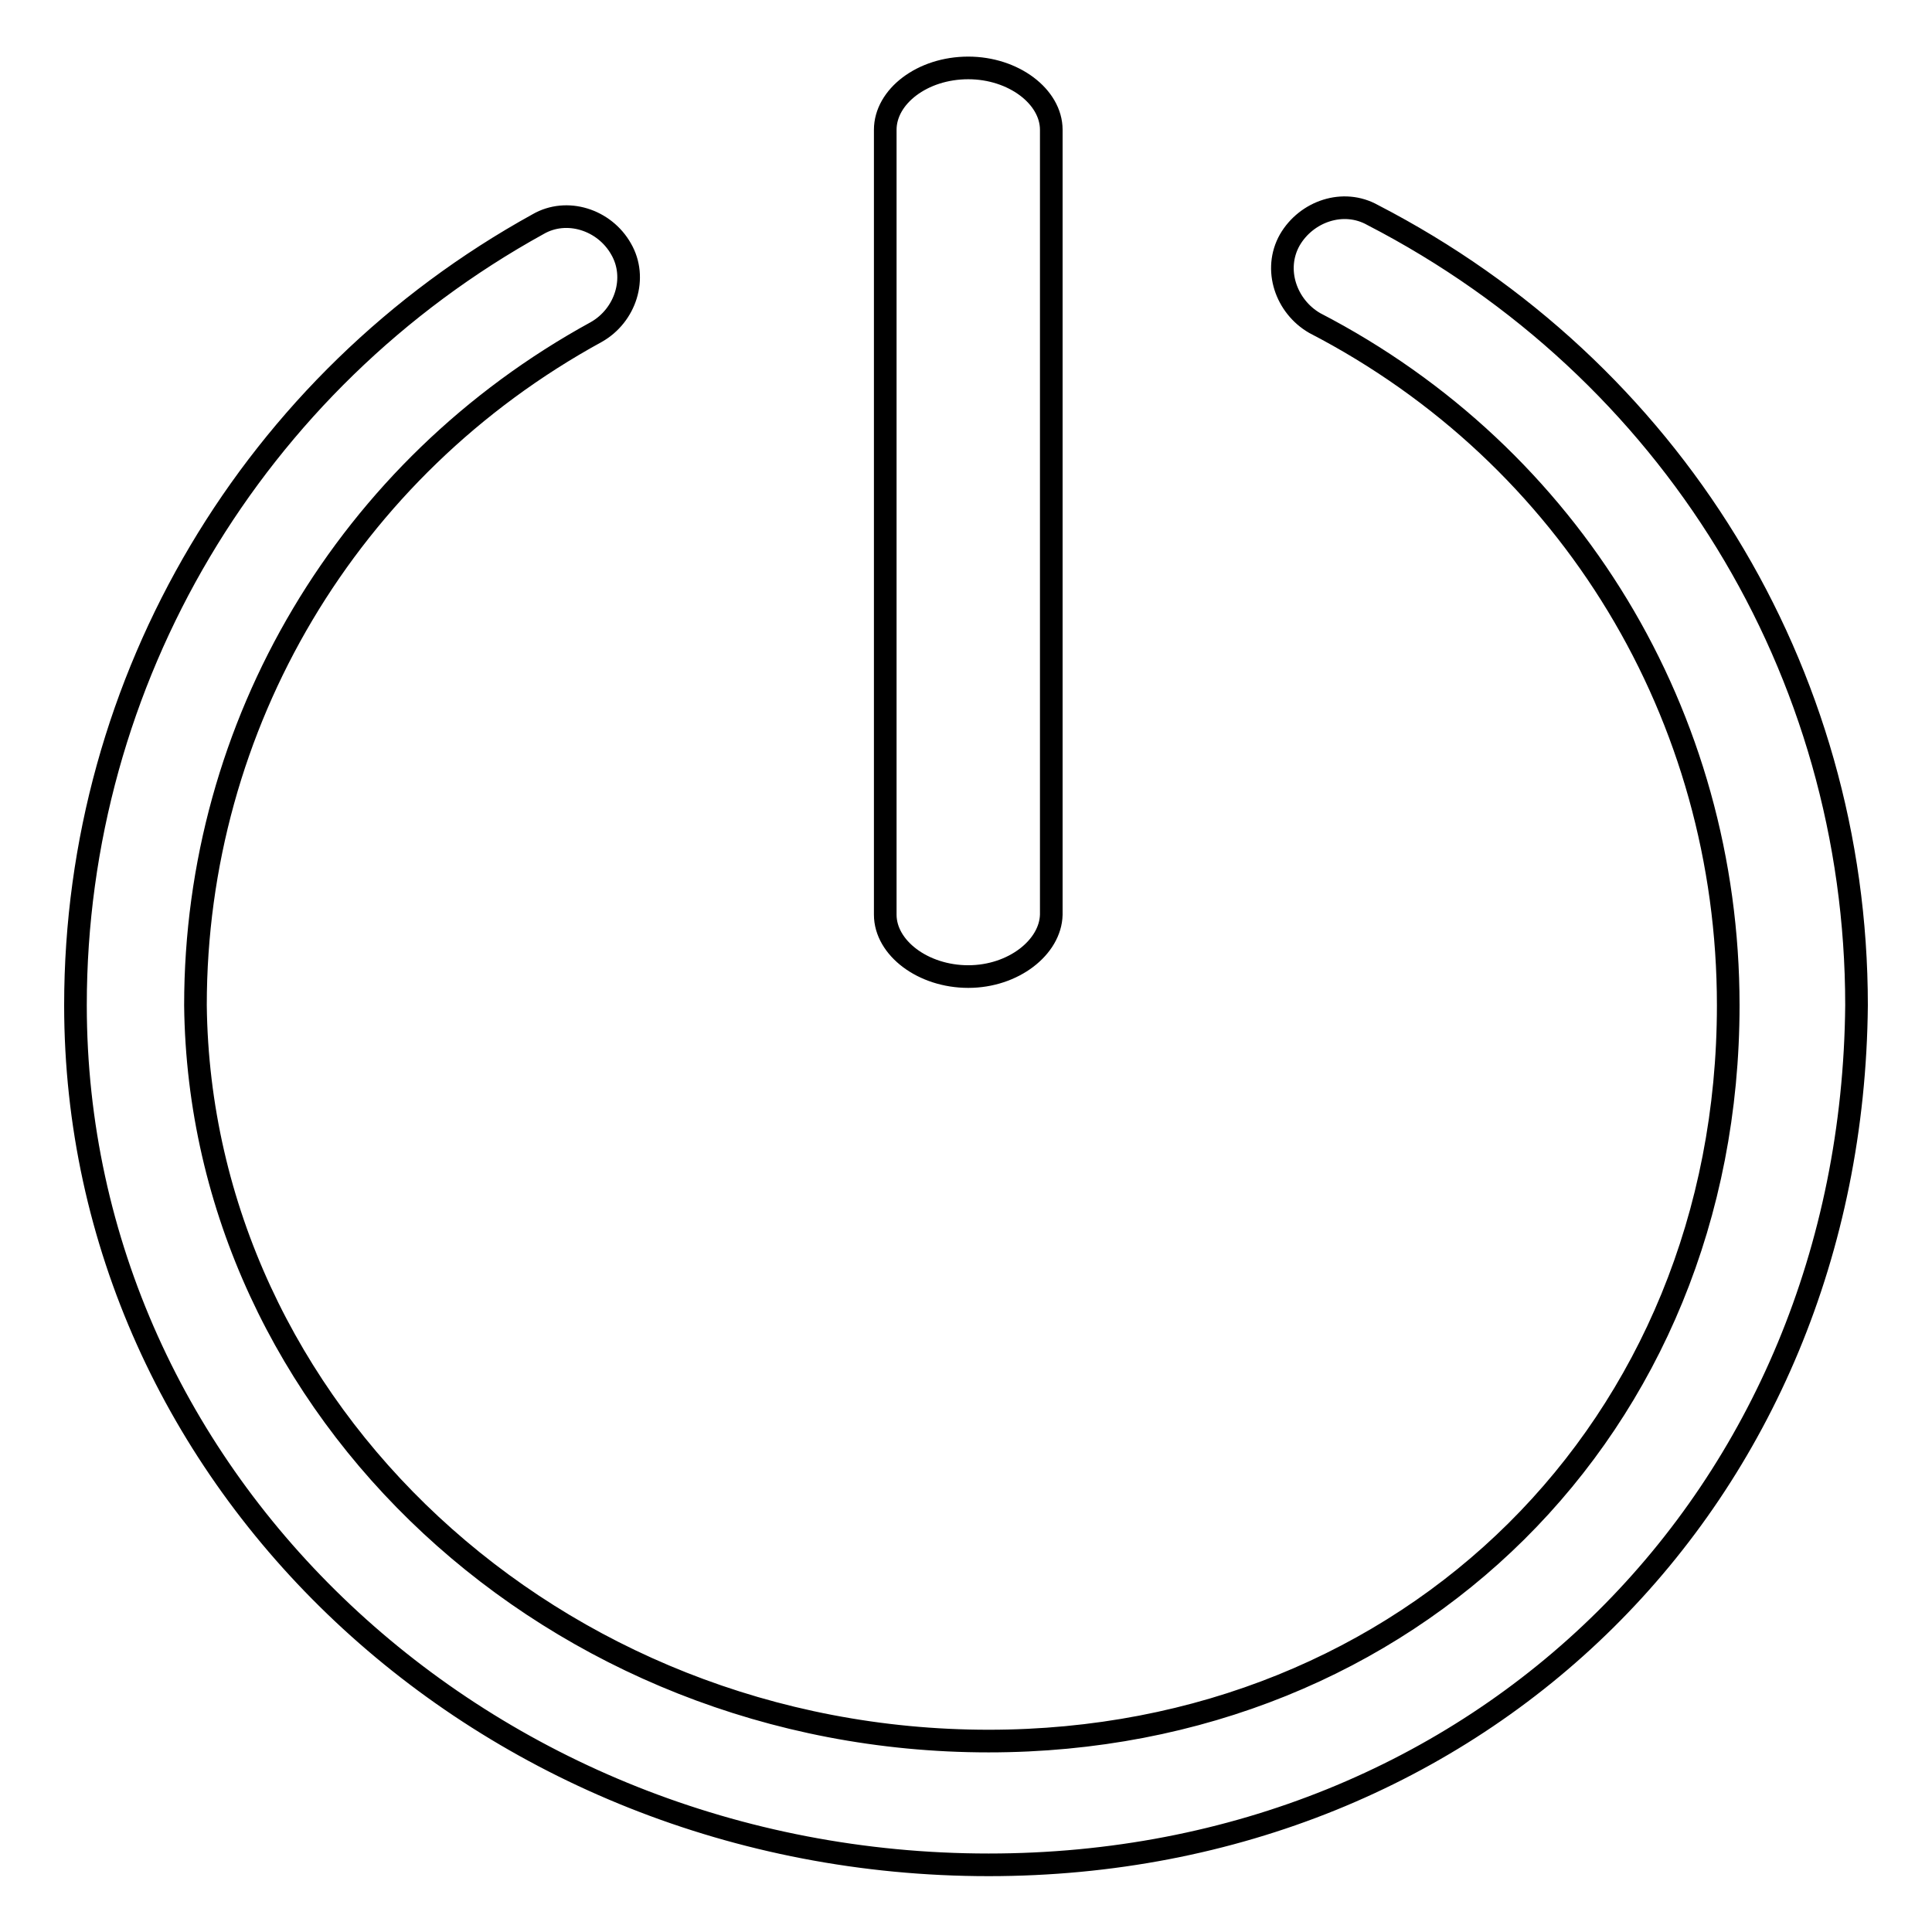
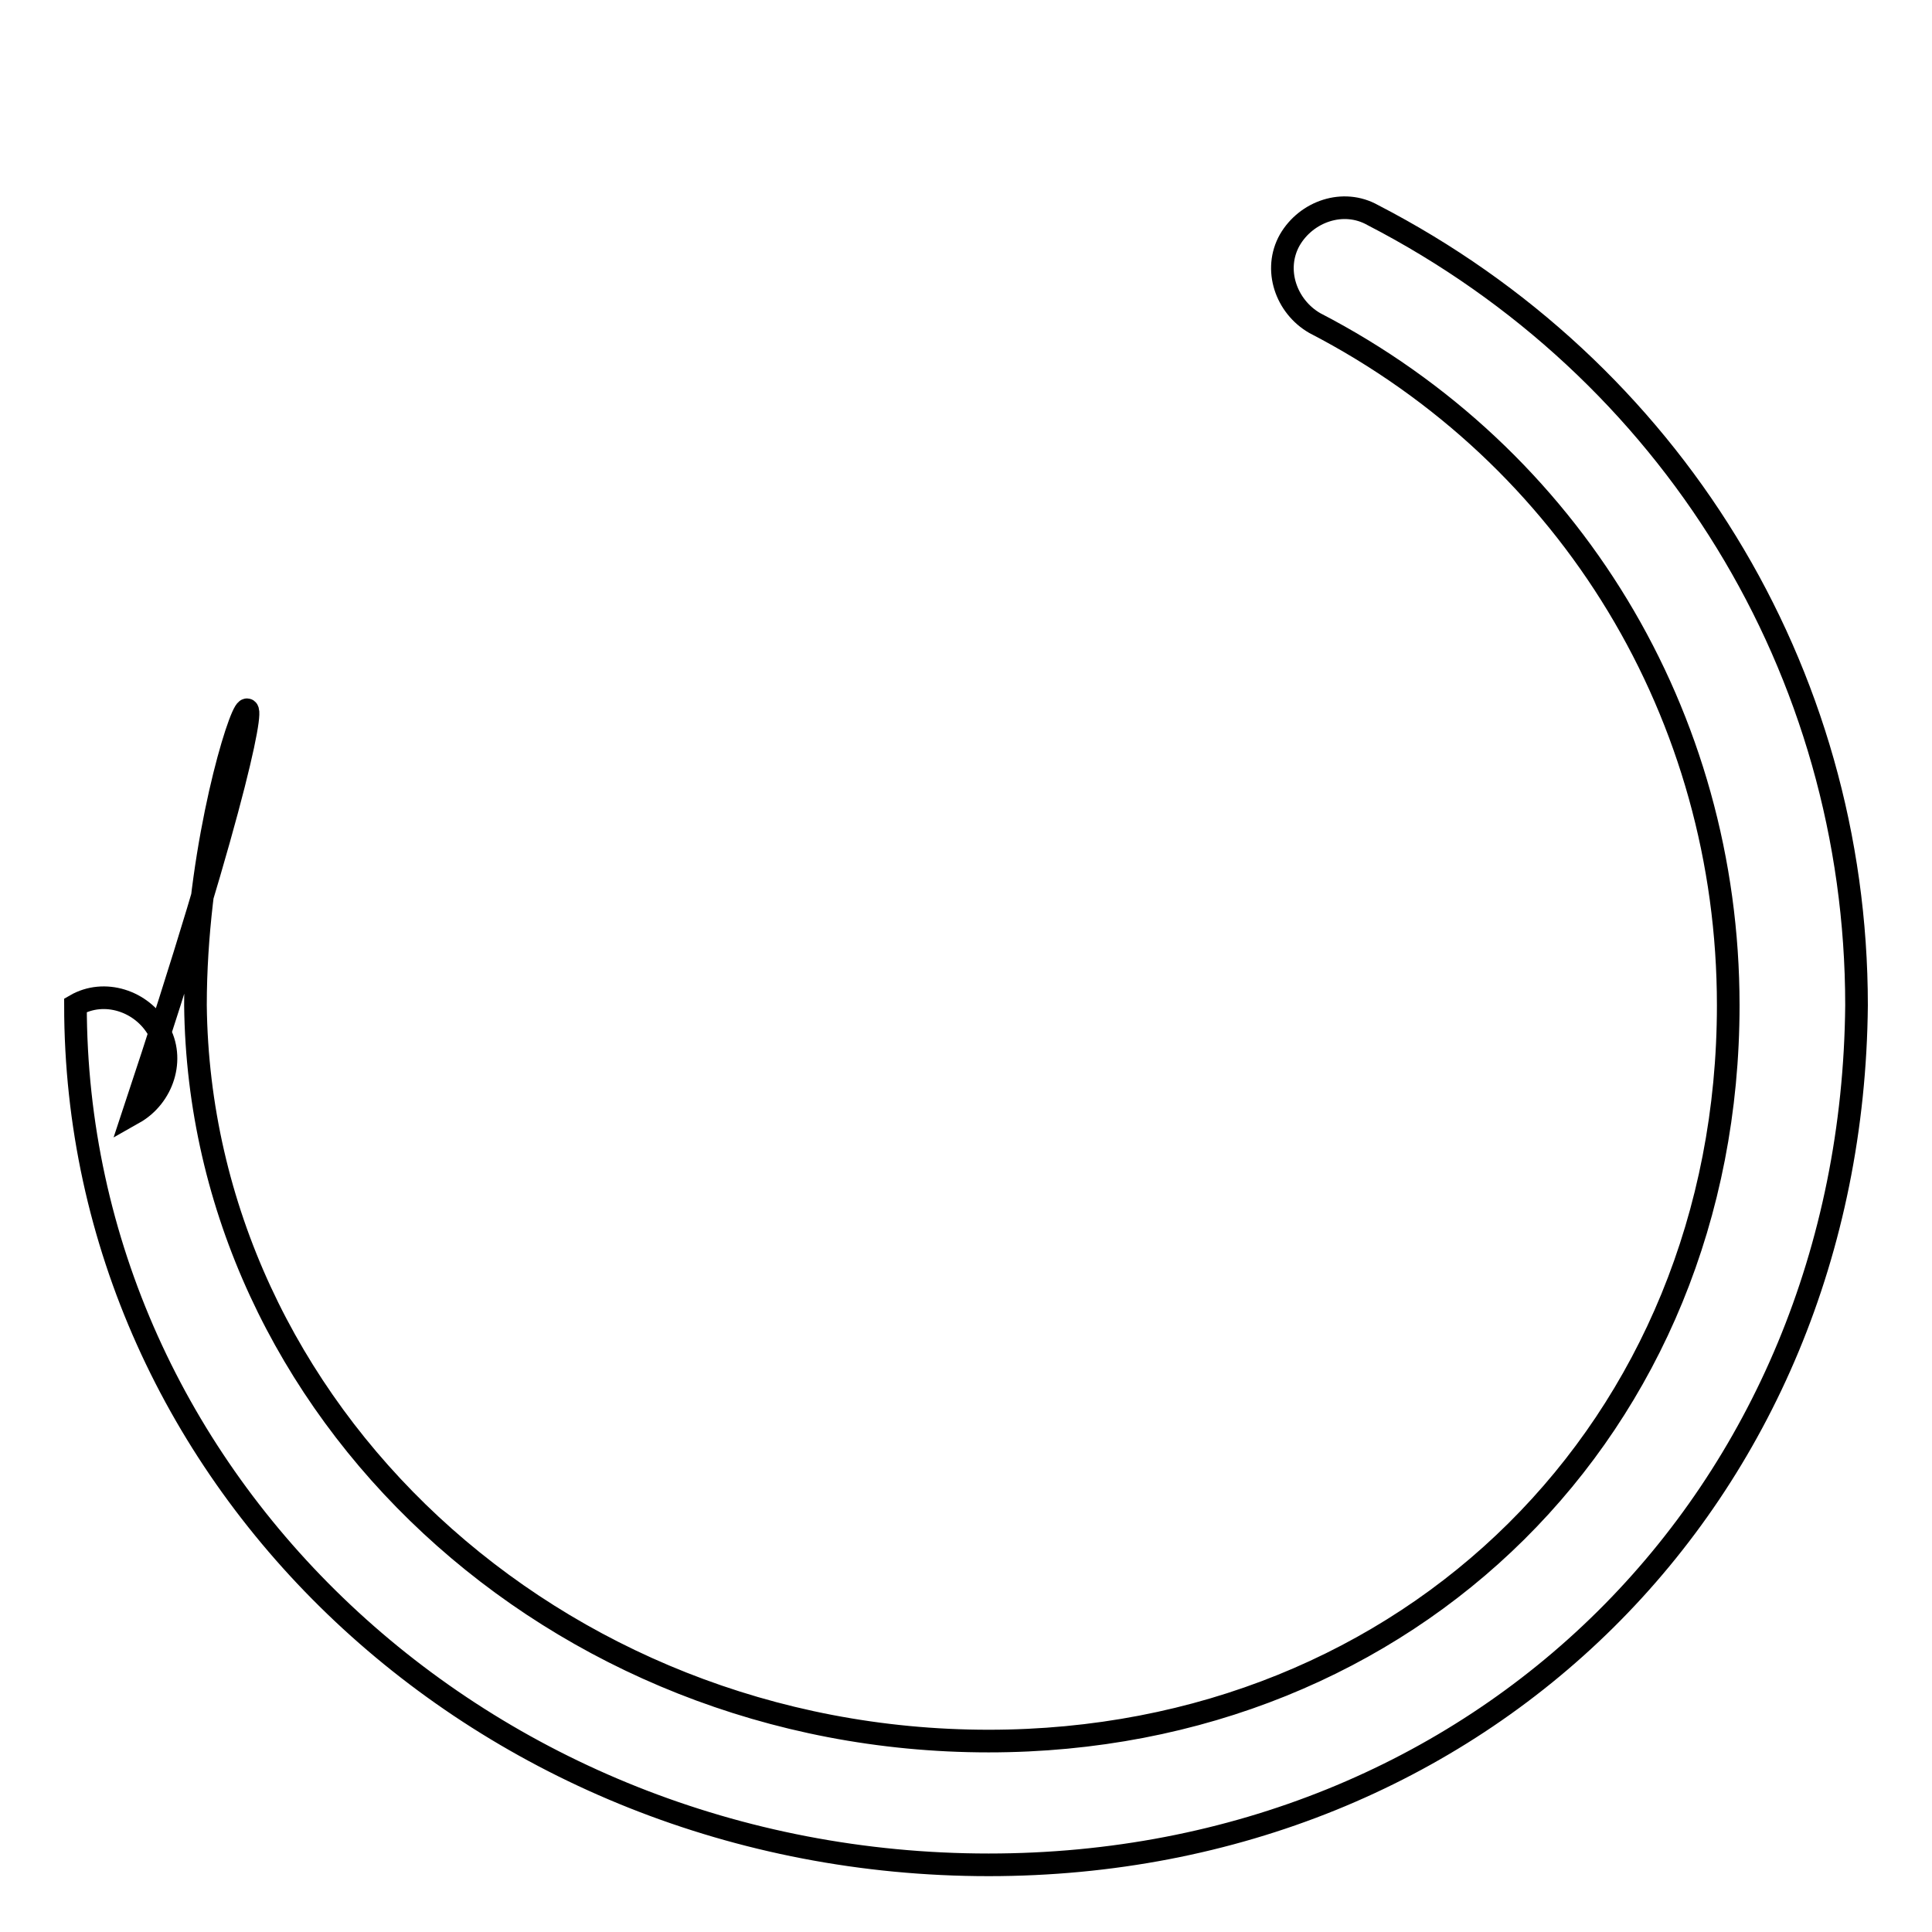
<svg xmlns="http://www.w3.org/2000/svg" version="1.1" x="0px" y="0px" viewBox="0 0 256 256" enable-background="new 0 0 256 256" xml:space="preserve">
  <g>
    <g>
-       <path stroke-width="3" fill-opacity="0" stroke="#000000" d="M131,247.1c-66.8,0-121-50.9-121-113.9C10,90,33.6,50.5,71.3,29.7c3.8-2.2,8.8-0.6,11,3.3c2.2,3.8,0.6,8.8-3.3,11C46.1,62,25.9,96,25.9,133.2c0.6,53.7,47.6,97.5,105.1,97.5c55.8,0,98-41.6,98-97.5c0-38.3-20.8-72.8-54.8-90.4c-3.8-2.2-5.5-7.1-3.3-11c2.2-3.8,7.1-5.5,11-3.3C221.4,48.9,246,88.8,246,133.2C245.4,198.4,196.2,247.1,131,247.1z" />
-       <path stroke-width="3" fill-opacity="0" stroke="#000000" d="M128.3,129.4c-6,0-11-3.8-11-8.2v-104c0-4.4,4.9-8.2,11-8.2c6,0,11,3.8,11,8.2v104C139.2,125.5,134.3,129.4,128.3,129.4z" />
+       <path stroke-width="3" fill-opacity="0" stroke="#000000" d="M131,247.1c-66.8,0-121-50.9-121-113.9c3.8-2.2,8.8-0.6,11,3.3c2.2,3.8,0.6,8.8-3.3,11C46.1,62,25.9,96,25.9,133.2c0.6,53.7,47.6,97.5,105.1,97.5c55.8,0,98-41.6,98-97.5c0-38.3-20.8-72.8-54.8-90.4c-3.8-2.2-5.5-7.1-3.3-11c2.2-3.8,7.1-5.5,11-3.3C221.4,48.9,246,88.8,246,133.2C245.4,198.4,196.2,247.1,131,247.1z" />
    </g>
  </g>
</svg>